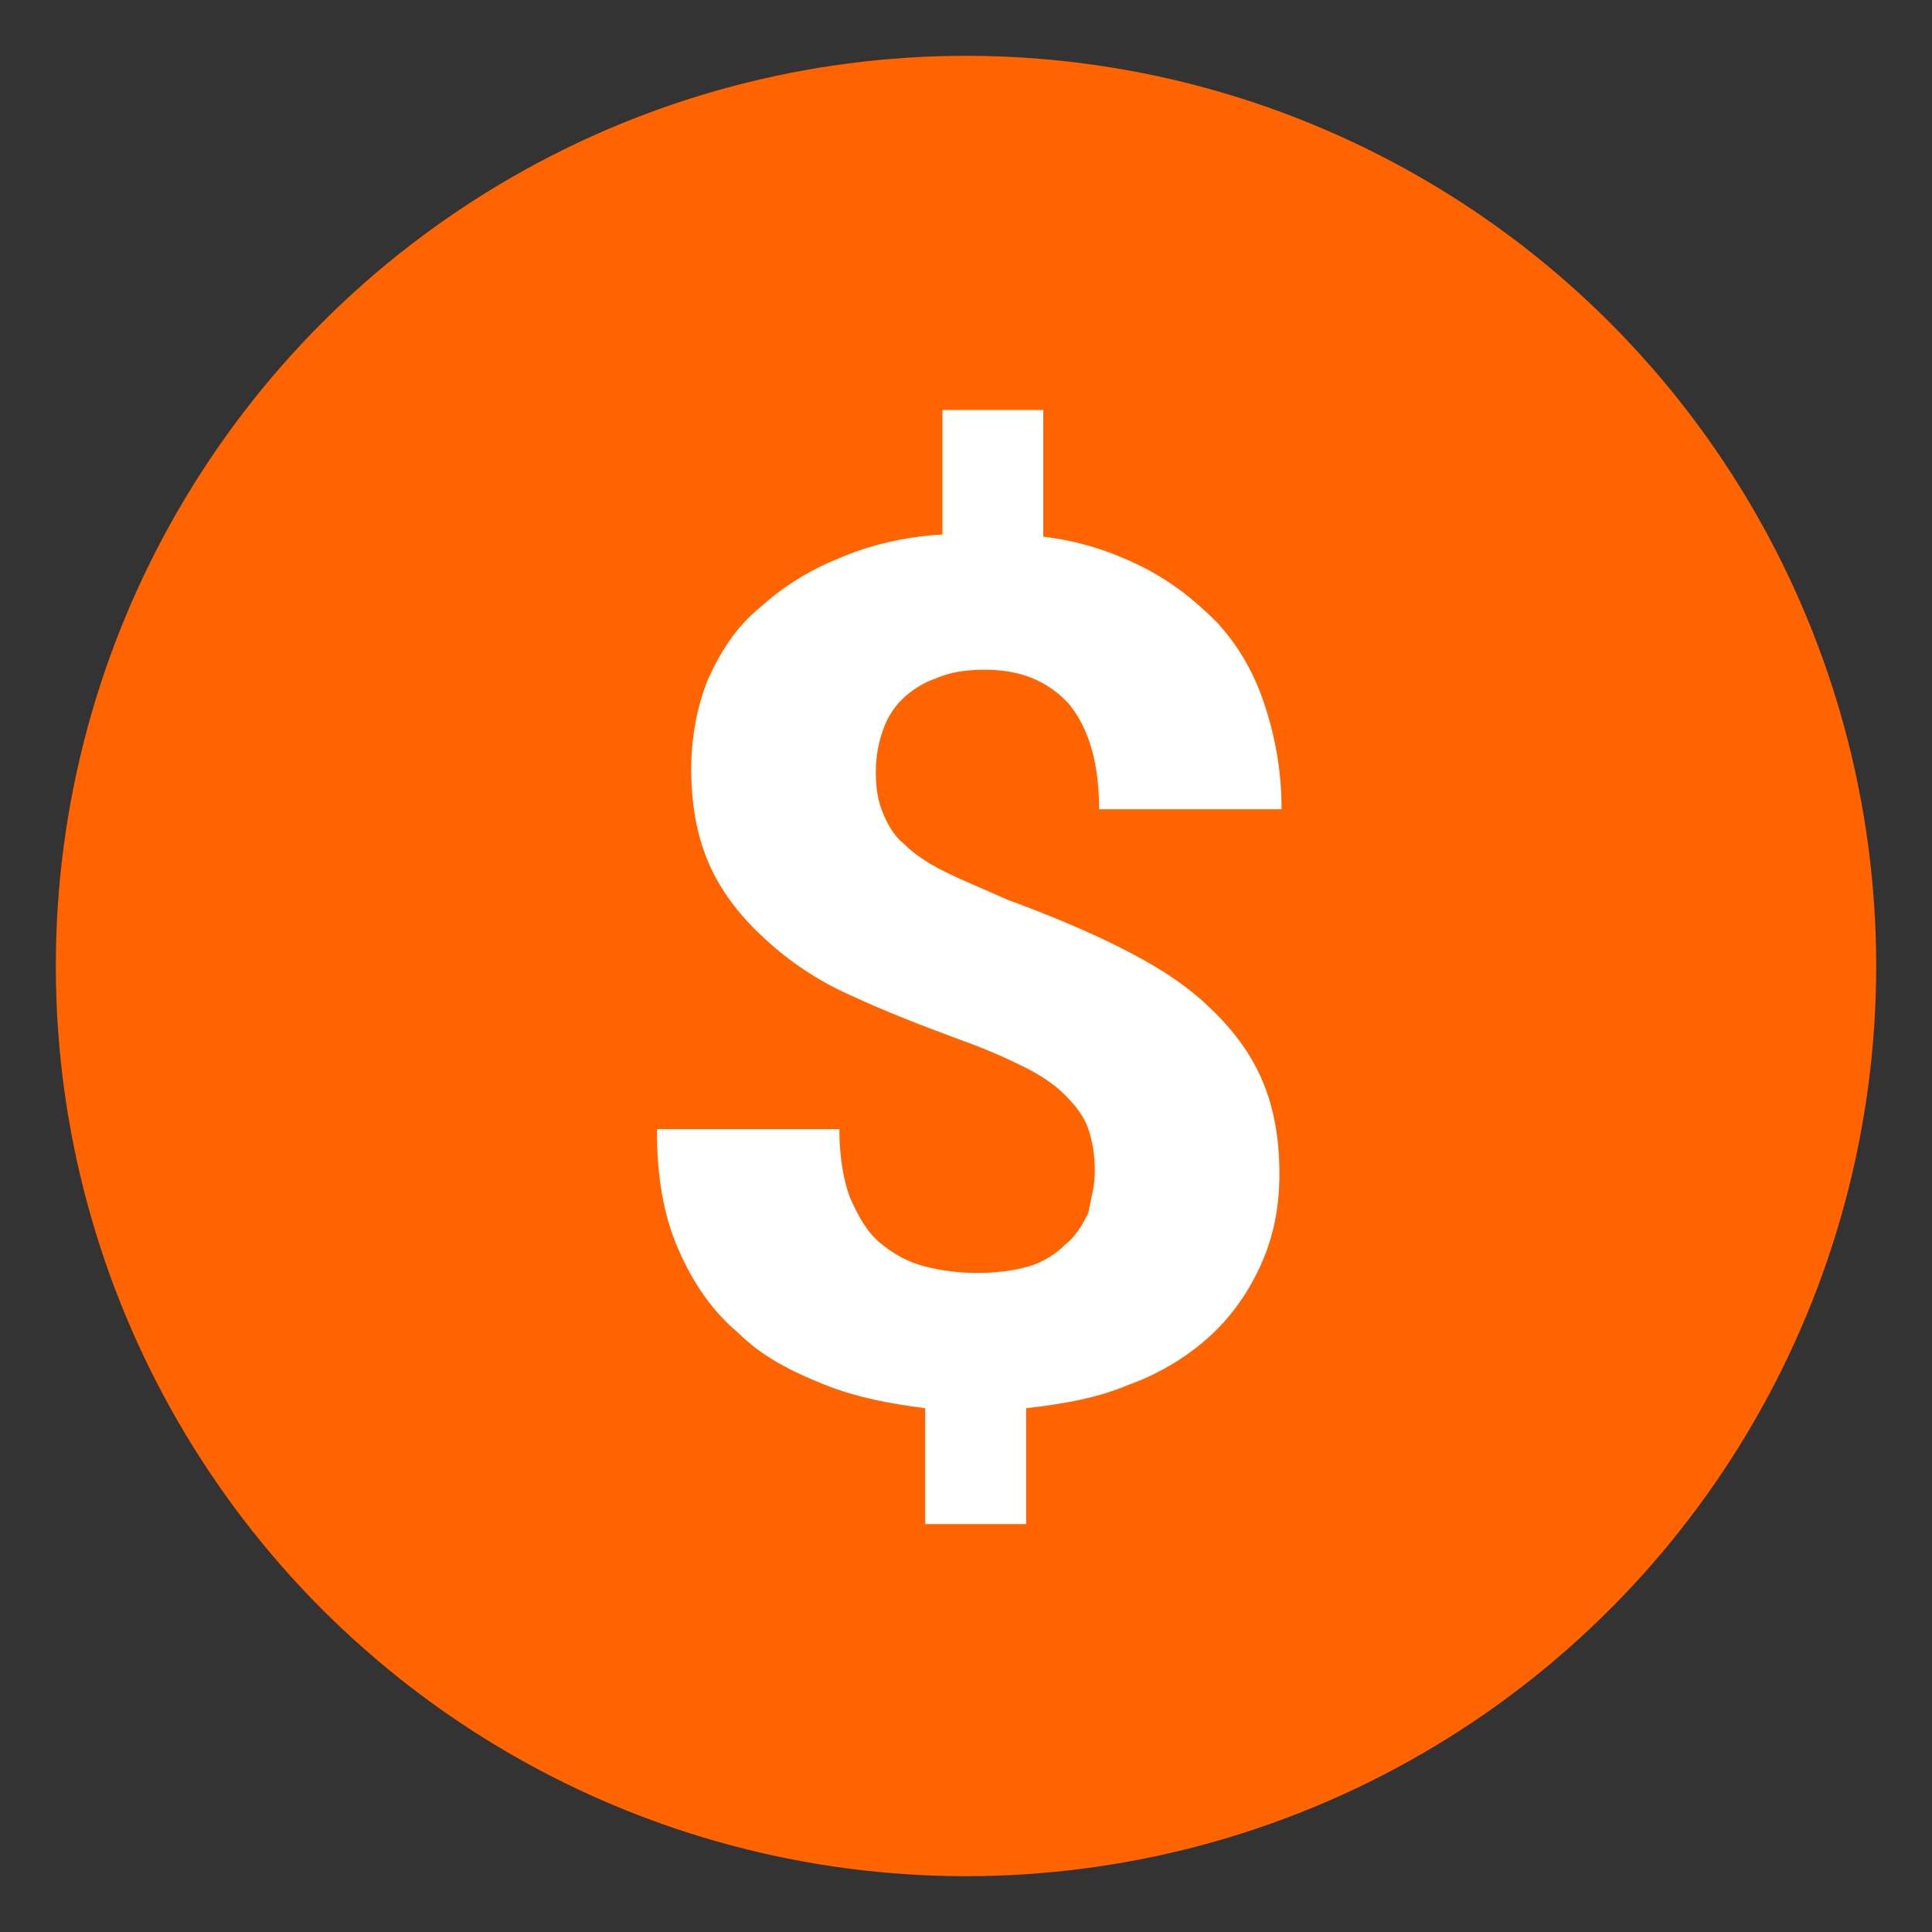
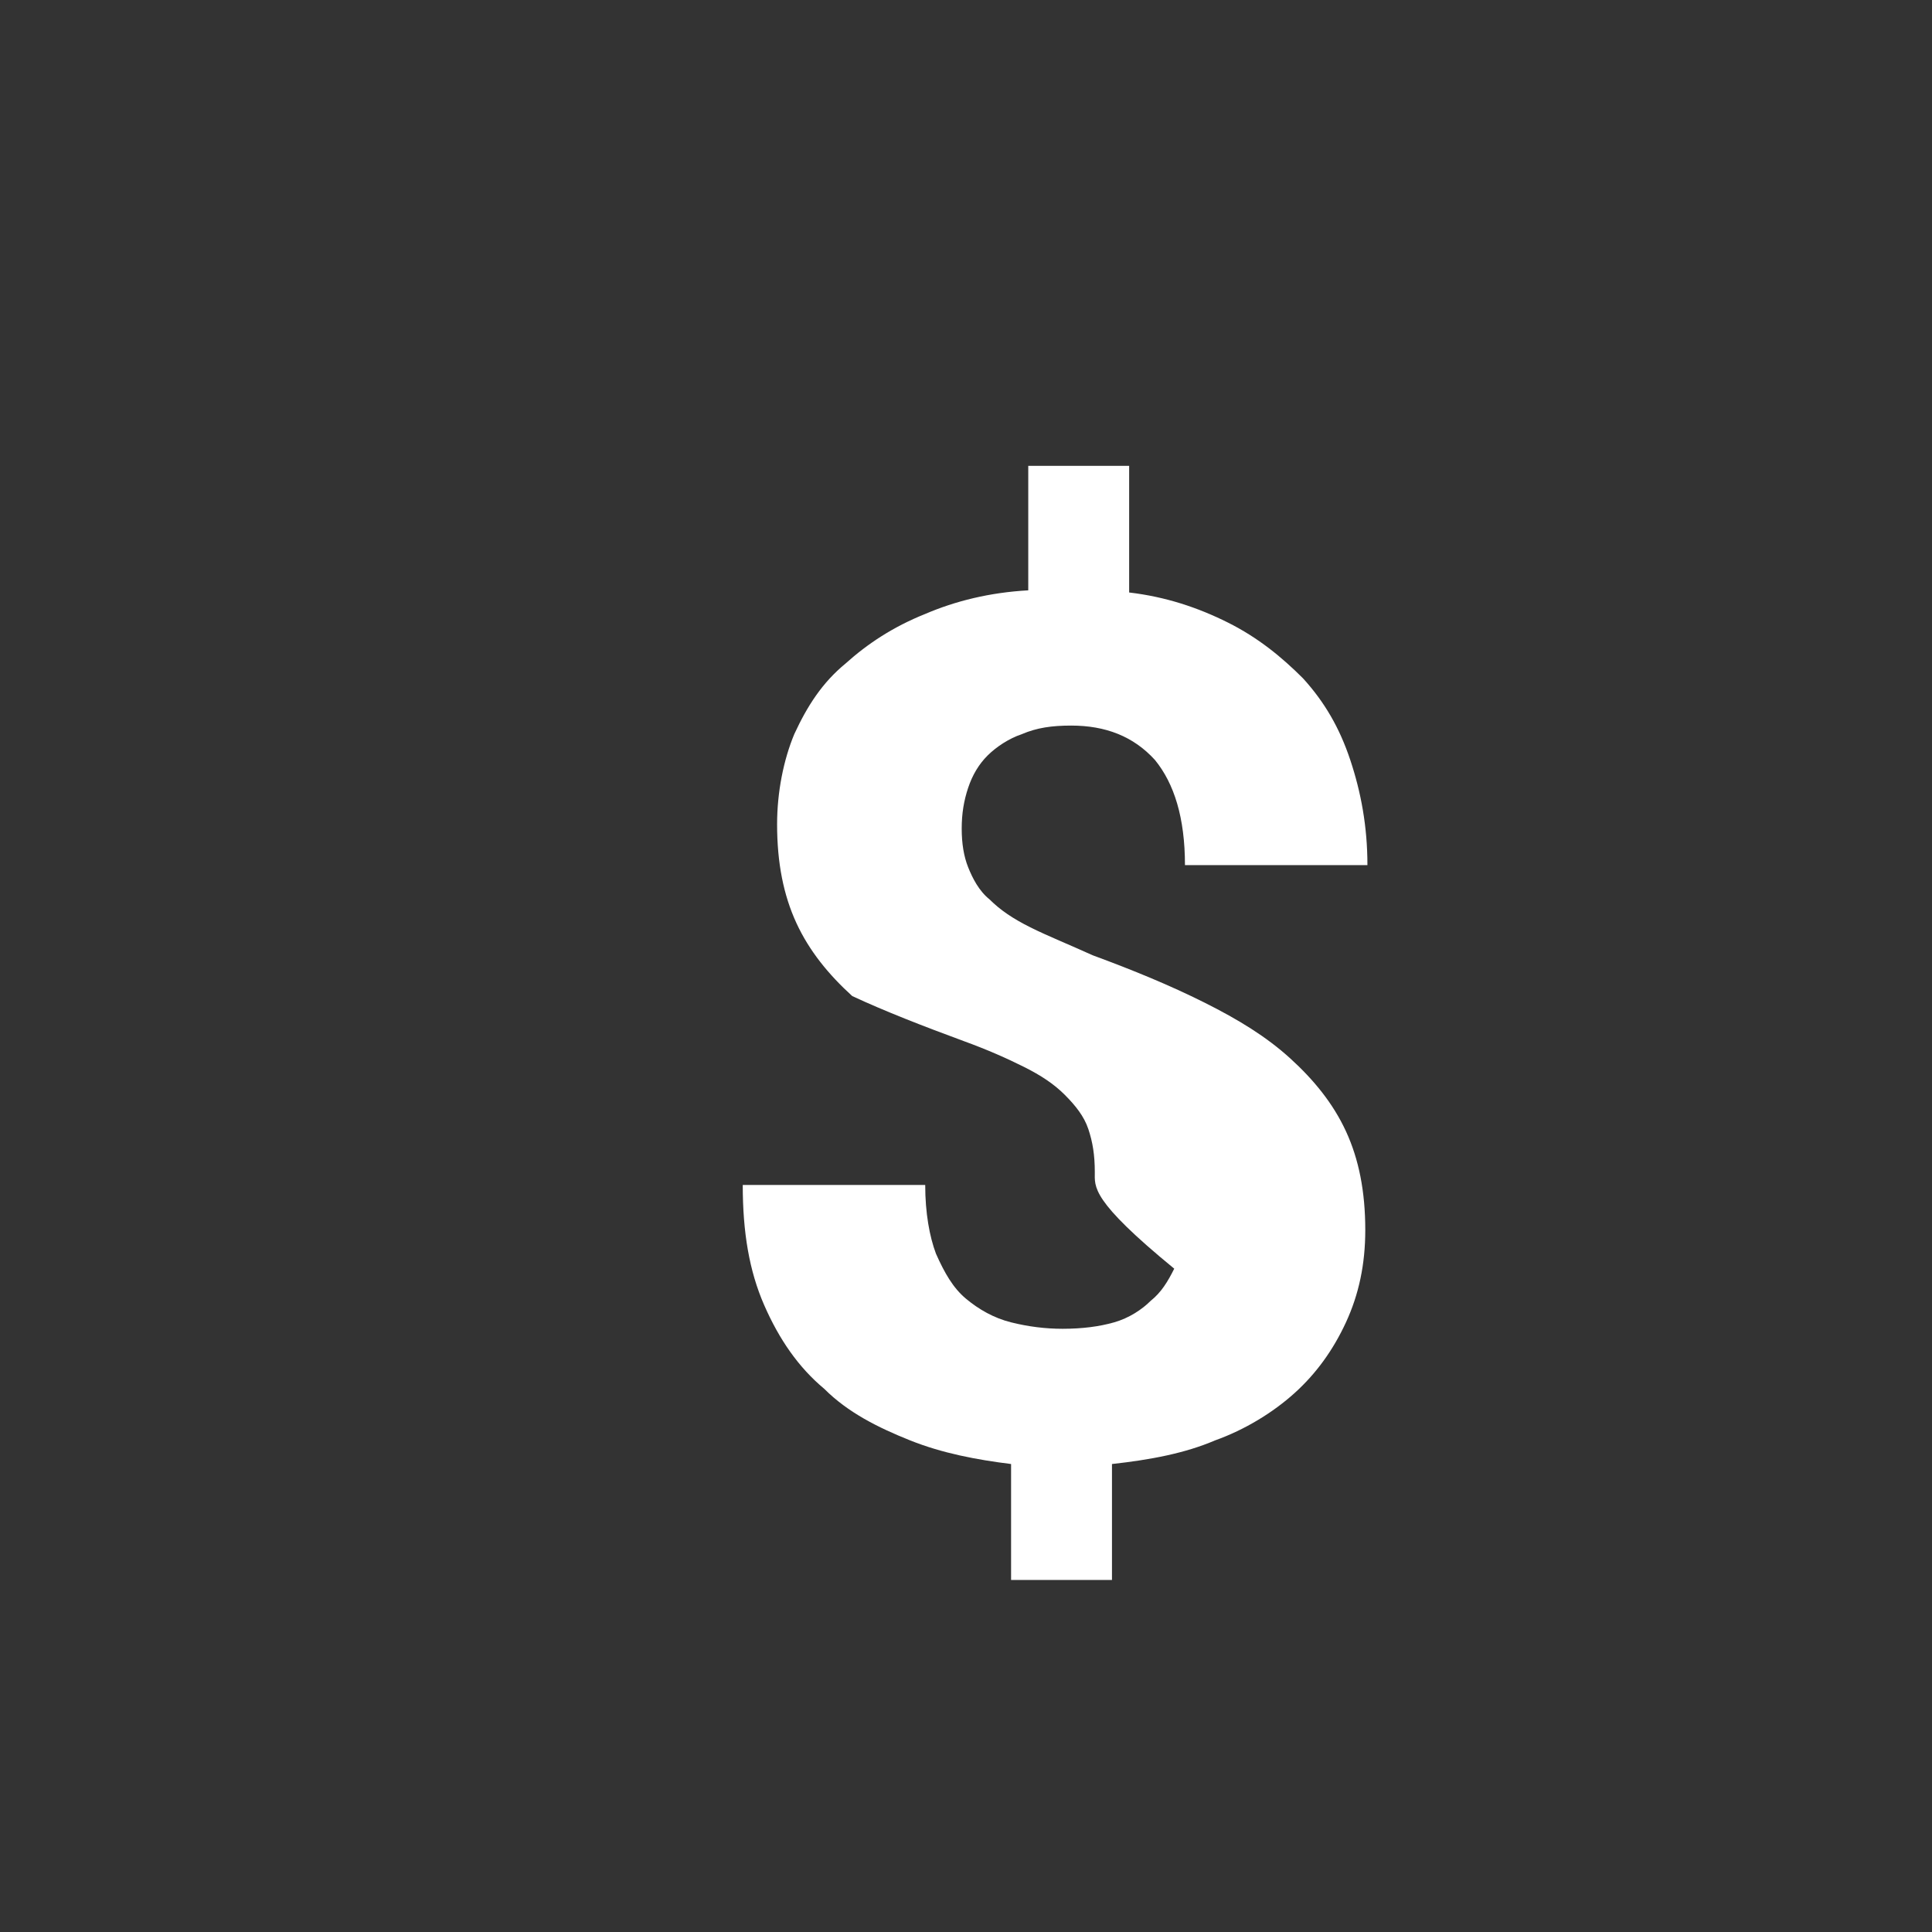
<svg xmlns="http://www.w3.org/2000/svg" version="1.1" id="Layer_1" x="0px" y="0px" viewBox="0 0 90 90" style="enable-background:new 0 0 90 90;" xml:space="preserve">
  <rect x="0" y="0" width="90" height="90" fill="#333333" stroke="none" />
  <style type="text/css">
	.st0{fill:#FF6400;}
	.st1{fill:#FFFFFF;}
</style>
  <g>
-     <circle class="st0" cx="45" cy="45" r="42.4" />
    <g>
      <g>
-         <path class="st1" d="M51,54.6c0-0.8-0.1-1.4-0.3-2c-0.2-0.6-0.6-1.1-1.1-1.6c-0.5-0.5-1.1-0.9-1.9-1.3c-0.8-0.4-1.7-0.8-2.8-1.2     c-1.9-0.7-3.7-1.4-5.2-2.1c-1.6-0.7-2.9-1.6-4-2.6c-1.1-1-2-2.1-2.6-3.4c-0.6-1.3-0.9-2.8-0.9-4.6c0-1.5,0.3-3,0.8-4.2     c0.6-1.3,1.3-2.4,2.4-3.3c1-0.9,2.2-1.7,3.7-2.3c1.4-0.6,3-1,4.8-1.1l0-5.8l4.7,0l0,5.9c1.7,0.2,3.2,0.7,4.6,1.4     c1.4,0.7,2.5,1.6,3.5,2.6c1,1.1,1.7,2.3,2.2,3.8c0.5,1.5,0.8,3.1,0.8,4.9l-8.5,0c0-2.2-0.5-3.8-1.4-4.9c-1-1.1-2.3-1.6-3.9-1.6     c-0.9,0-1.6,0.1-2.3,0.4c-0.6,0.2-1.2,0.6-1.6,1c-0.4,0.4-0.7,0.9-0.9,1.5c-0.2,0.6-0.3,1.2-0.3,1.9c0,0.7,0.1,1.3,0.3,1.8     c0.2,0.5,0.5,1.1,1,1.5c0.5,0.5,1.1,0.9,1.9,1.3c0.8,0.4,1.8,0.8,2.9,1.3c1.9,0.7,3.6,1.4,5.2,2.2c1.6,0.8,2.9,1.6,4,2.6     c1.1,1,2,2.1,2.6,3.4c0.6,1.3,0.9,2.8,0.9,4.6c0,1.6-0.3,3-0.9,4.3c-0.6,1.3-1.4,2.4-2.4,3.3c-1,0.9-2.3,1.7-3.7,2.2     c-1.4,0.6-3,0.9-4.8,1.1l0,5.4l-4.7,0l0-5.4c-1.6-0.2-3.2-0.5-4.7-1.1c-1.5-0.6-2.9-1.3-4-2.4c-1.2-1-2.1-2.3-2.8-3.9     c-0.7-1.6-1-3.4-1-5.6l8.5,0c0,1.3,0.2,2.4,0.5,3.2c0.4,0.9,0.8,1.6,1.4,2.1c0.6,0.5,1.3,0.9,2.1,1.1c0.8,0.2,1.6,0.3,2.4,0.3     c0.9,0,1.7-0.1,2.4-0.3c0.7-0.2,1.3-0.6,1.7-1c0.5-0.4,0.8-0.9,1.1-1.5C50.8,55.9,51,55.3,51,54.6z" />
+         <path class="st1" d="M51,54.6c0-0.8-0.1-1.4-0.3-2c-0.2-0.6-0.6-1.1-1.1-1.6c-0.5-0.5-1.1-0.9-1.9-1.3c-0.8-0.4-1.7-0.8-2.8-1.2     c-1.9-0.7-3.7-1.4-5.2-2.1c-1.1-1-2-2.1-2.6-3.4c-0.6-1.3-0.9-2.8-0.9-4.6c0-1.5,0.3-3,0.8-4.2     c0.6-1.3,1.3-2.4,2.4-3.3c1-0.9,2.2-1.7,3.7-2.3c1.4-0.6,3-1,4.8-1.1l0-5.8l4.7,0l0,5.9c1.7,0.2,3.2,0.7,4.6,1.4     c1.4,0.7,2.5,1.6,3.5,2.6c1,1.1,1.7,2.3,2.2,3.8c0.5,1.5,0.8,3.1,0.8,4.9l-8.5,0c0-2.2-0.5-3.8-1.4-4.9c-1-1.1-2.3-1.6-3.9-1.6     c-0.9,0-1.6,0.1-2.3,0.4c-0.6,0.2-1.2,0.6-1.6,1c-0.4,0.4-0.7,0.9-0.9,1.5c-0.2,0.6-0.3,1.2-0.3,1.9c0,0.7,0.1,1.3,0.3,1.8     c0.2,0.5,0.5,1.1,1,1.5c0.5,0.5,1.1,0.9,1.9,1.3c0.8,0.4,1.8,0.8,2.9,1.3c1.9,0.7,3.6,1.4,5.2,2.2c1.6,0.8,2.9,1.6,4,2.6     c1.1,1,2,2.1,2.6,3.4c0.6,1.3,0.9,2.8,0.9,4.6c0,1.6-0.3,3-0.9,4.3c-0.6,1.3-1.4,2.4-2.4,3.3c-1,0.9-2.3,1.7-3.7,2.2     c-1.4,0.6-3,0.9-4.8,1.1l0,5.4l-4.7,0l0-5.4c-1.6-0.2-3.2-0.5-4.7-1.1c-1.5-0.6-2.9-1.3-4-2.4c-1.2-1-2.1-2.3-2.8-3.9     c-0.7-1.6-1-3.4-1-5.6l8.5,0c0,1.3,0.2,2.4,0.5,3.2c0.4,0.9,0.8,1.6,1.4,2.1c0.6,0.5,1.3,0.9,2.1,1.1c0.8,0.2,1.6,0.3,2.4,0.3     c0.9,0,1.7-0.1,2.4-0.3c0.7-0.2,1.3-0.6,1.7-1c0.5-0.4,0.8-0.9,1.1-1.5C50.8,55.9,51,55.3,51,54.6z" />
      </g>
    </g>
  </g>
</svg>